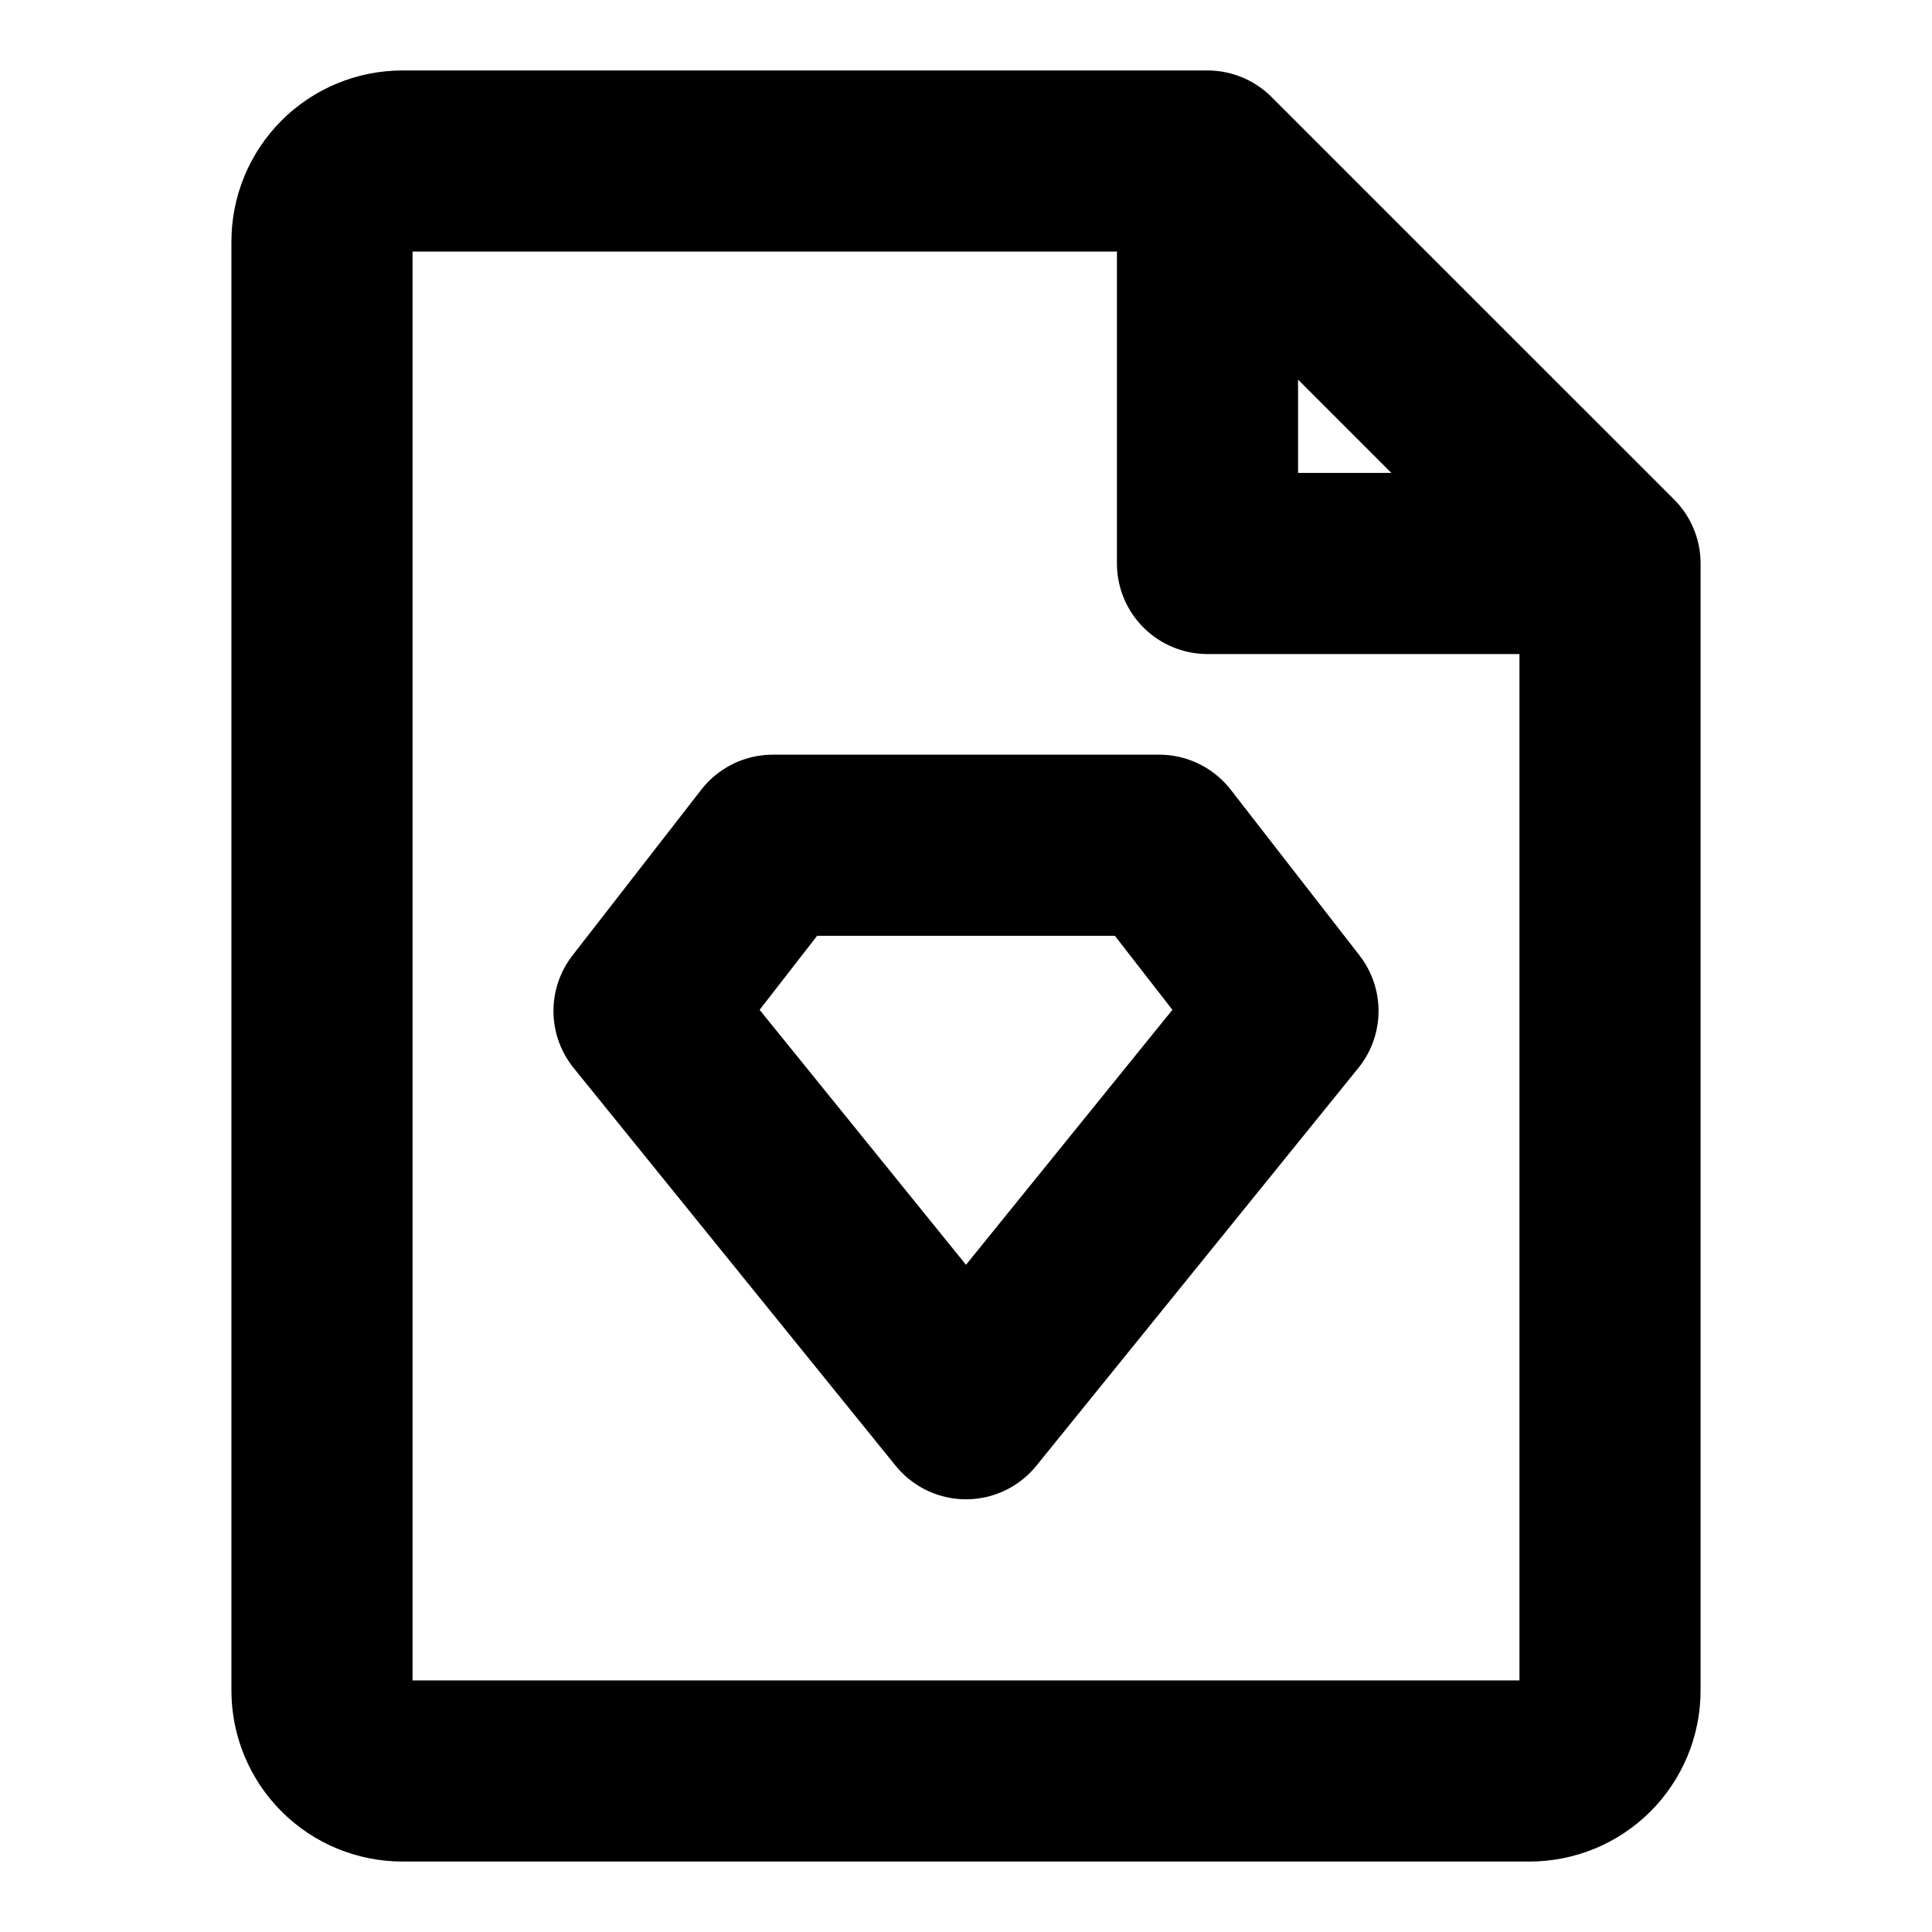
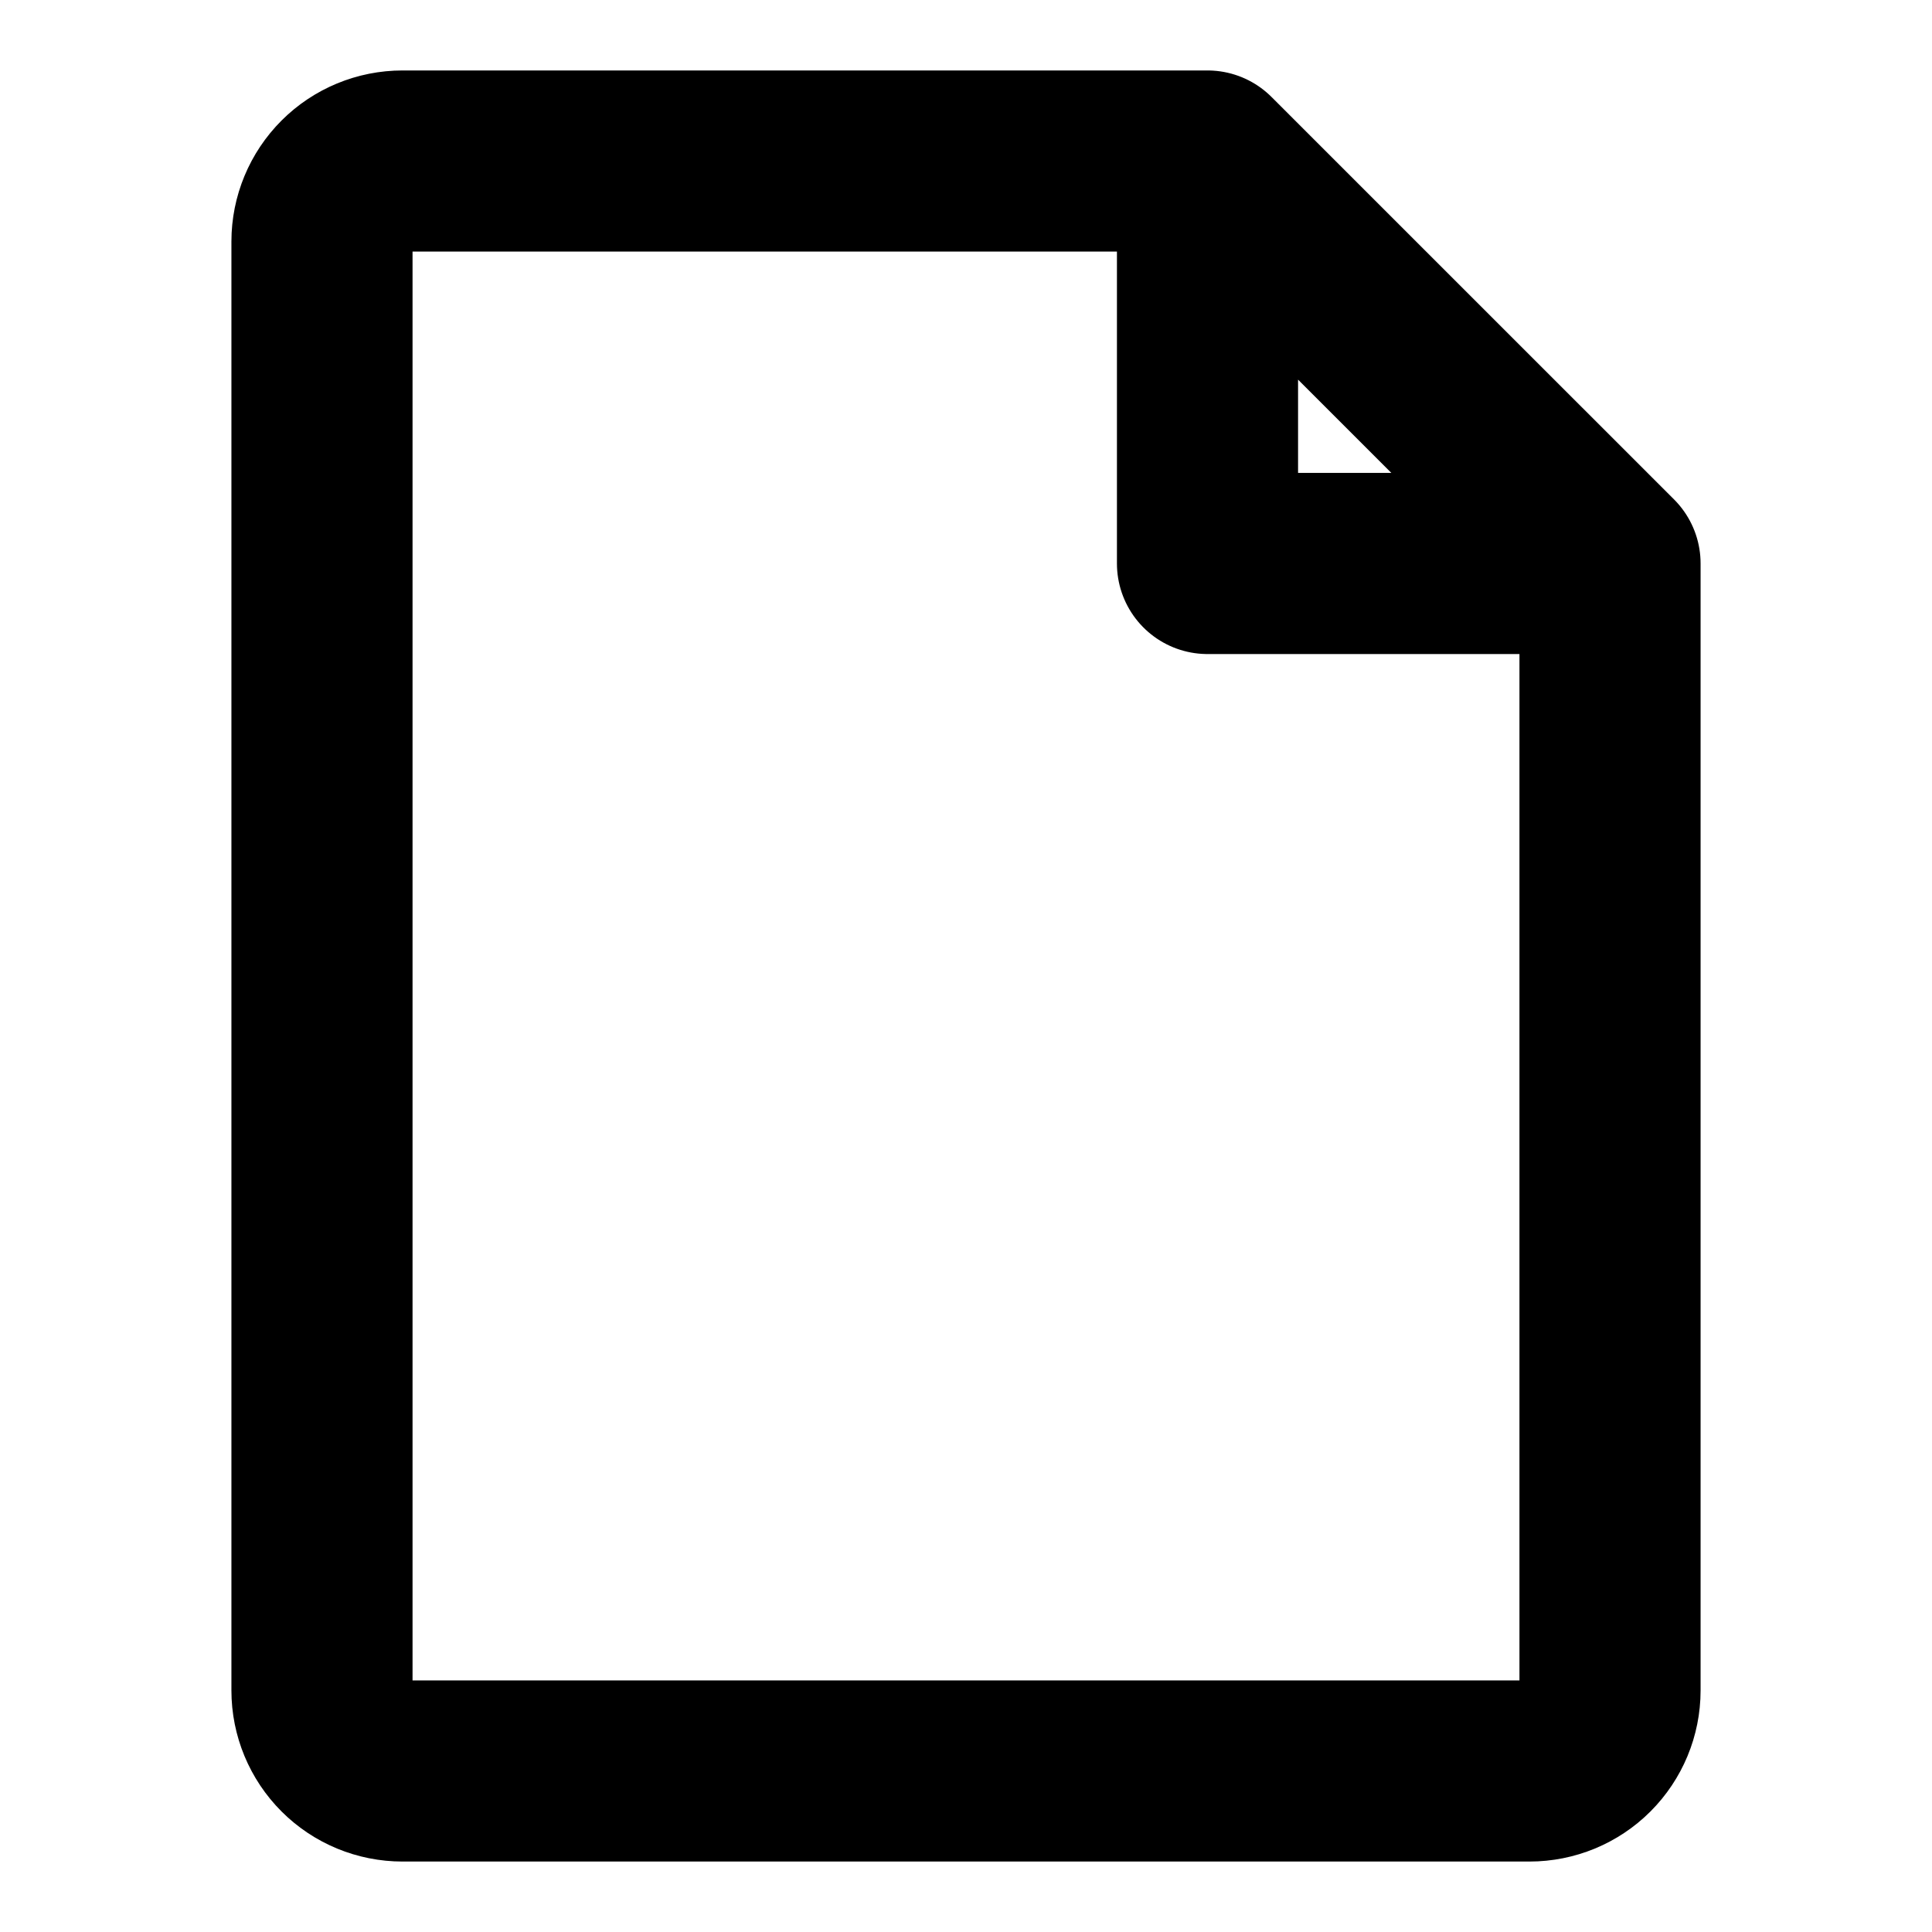
<svg xmlns="http://www.w3.org/2000/svg" width="32" height="32" viewBox="0 0 32 32" fill="none">
  <path d="M26.667 9.333V28C26.667 28.354 26.526 28.693 26.276 28.943C26.026 29.193 25.687 29.333 25.333 29.333H6.667C6.313 29.333 5.974 29.193 5.724 28.943C5.474 28.693 5.333 28.354 5.333 28V4C5.333 3.646 5.474 3.307 5.724 3.057C5.974 2.807 6.313 2.667 6.667 2.667H20M26.667 9.333H20V2.667M26.667 9.333L20 2.667" stroke="black" stroke-width="3" stroke-linecap="round" stroke-linejoin="round" />
-   <path d="M12.8 14H19.2L21.333 16.745L16 23.333L10.667 16.745L12.8 14Z" stroke="black" stroke-width="3" stroke-linecap="round" stroke-linejoin="round" />
</svg>